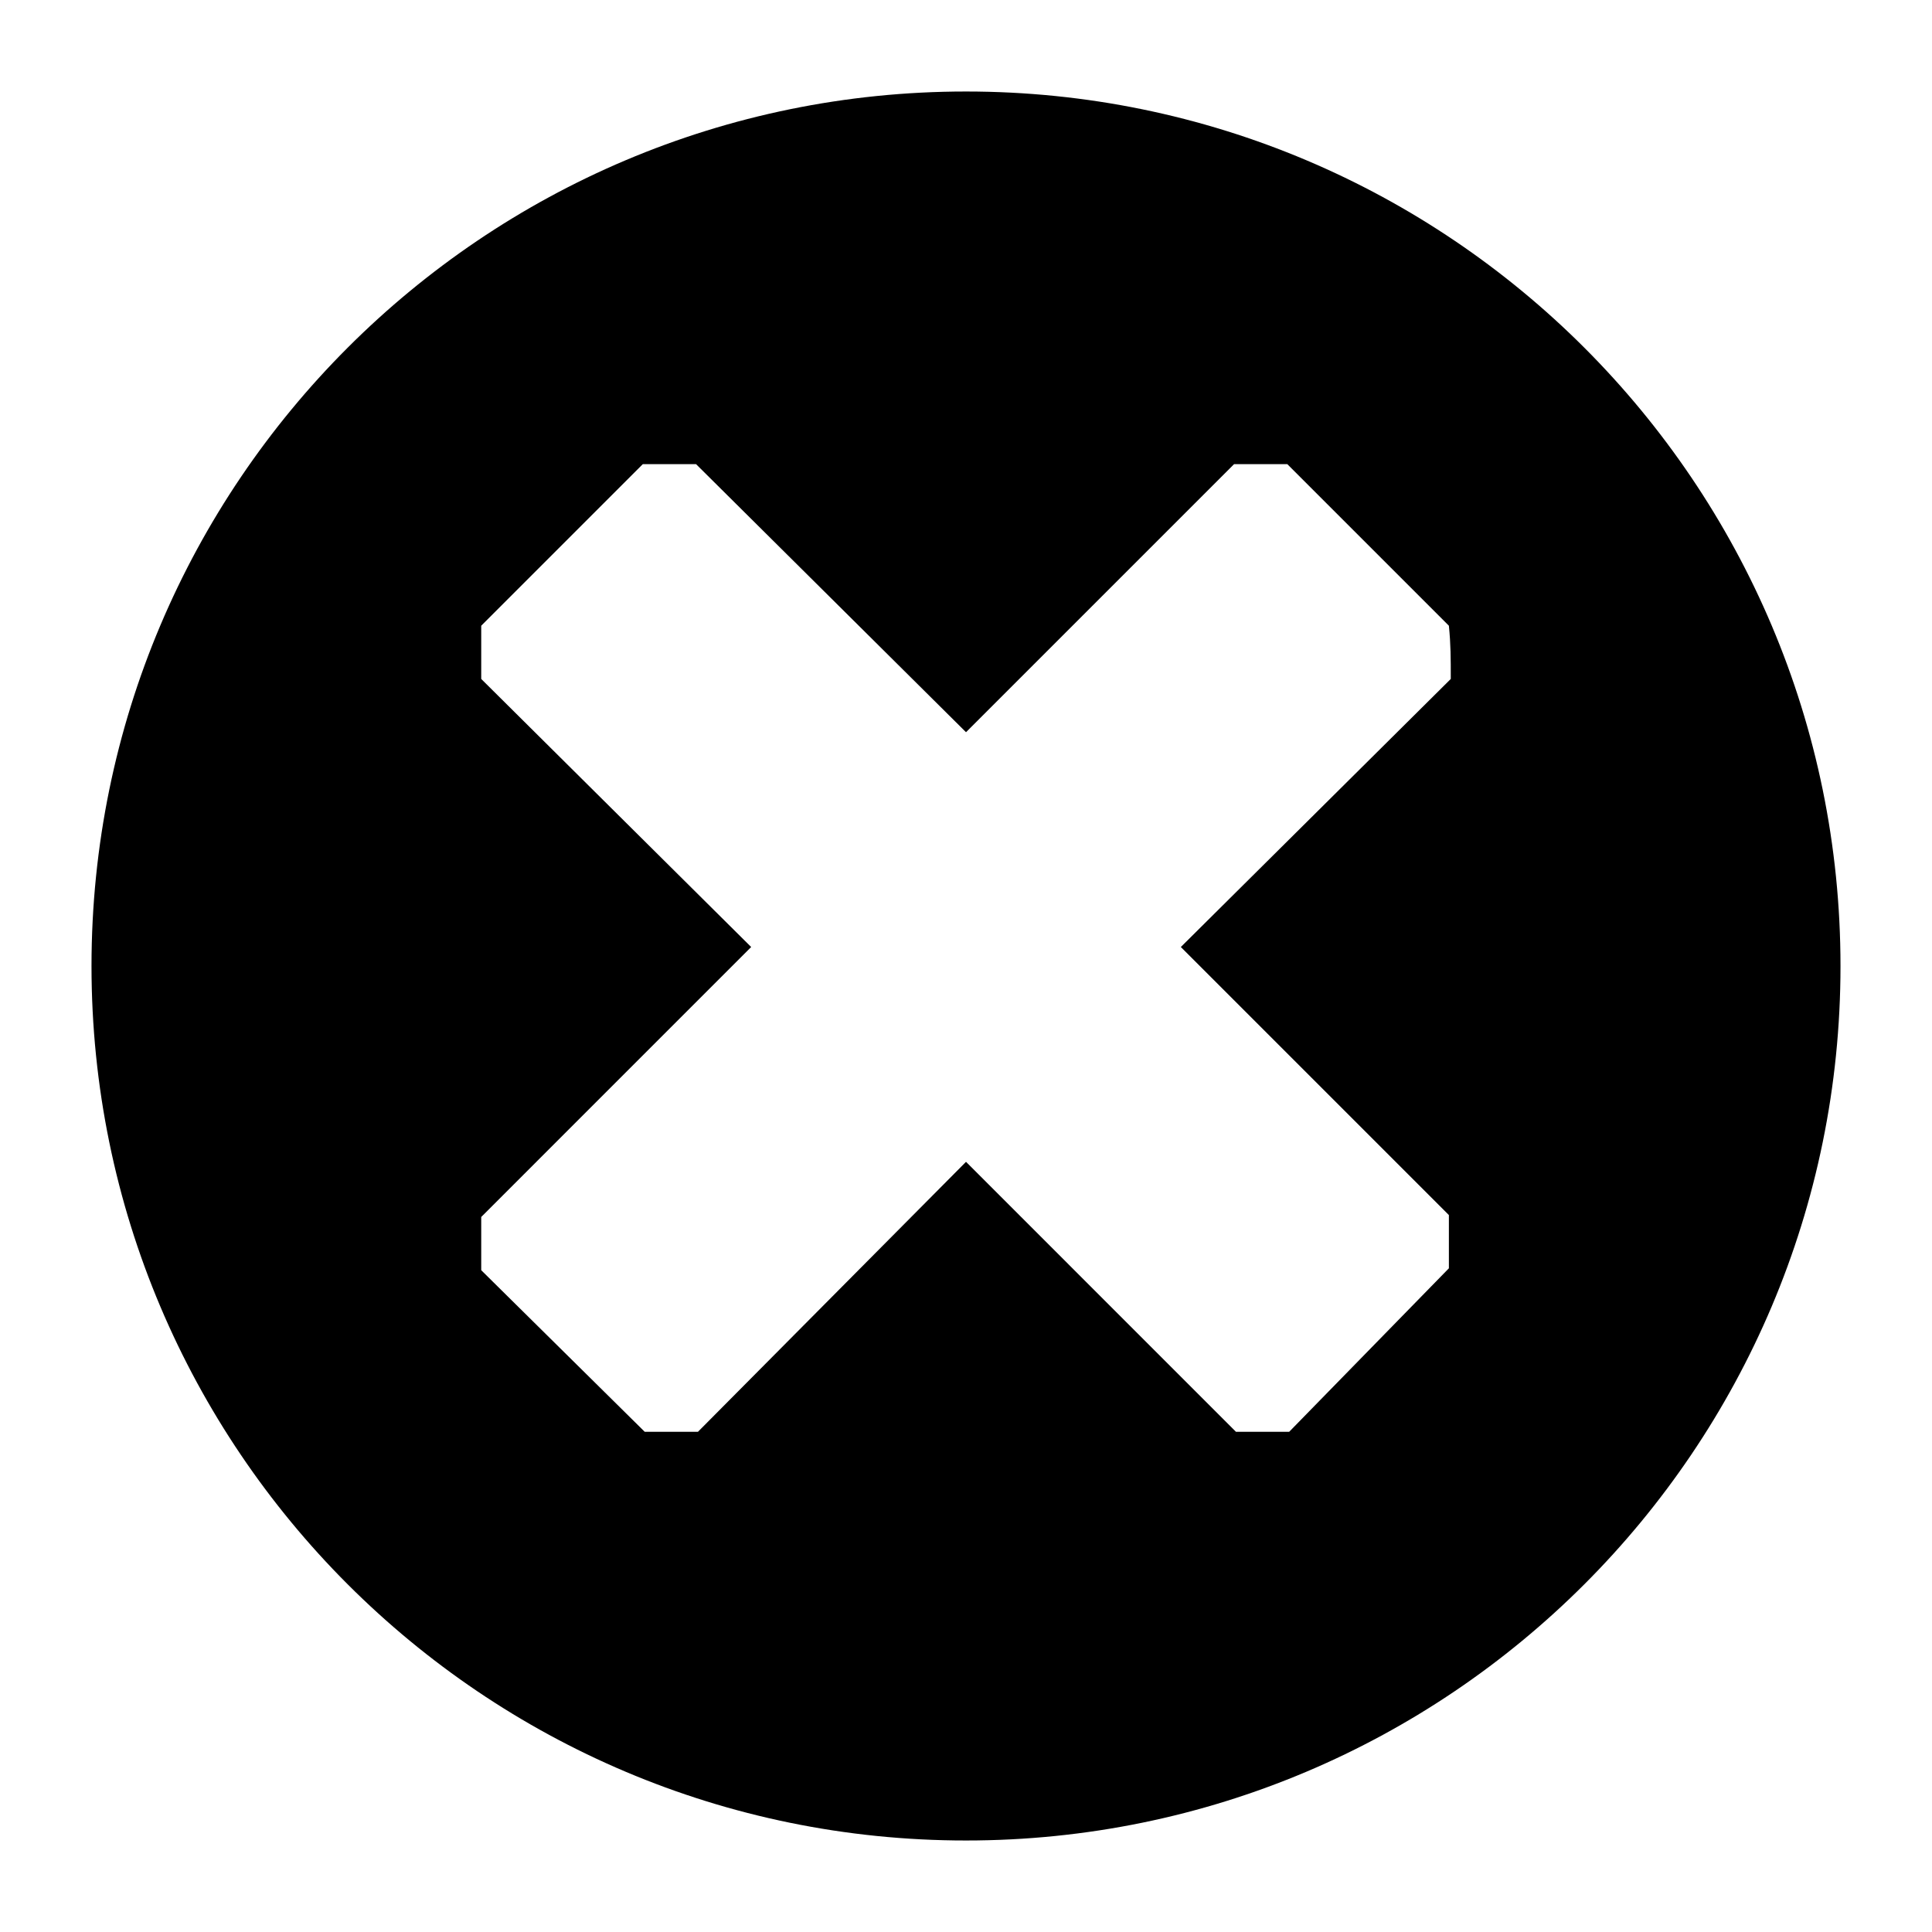
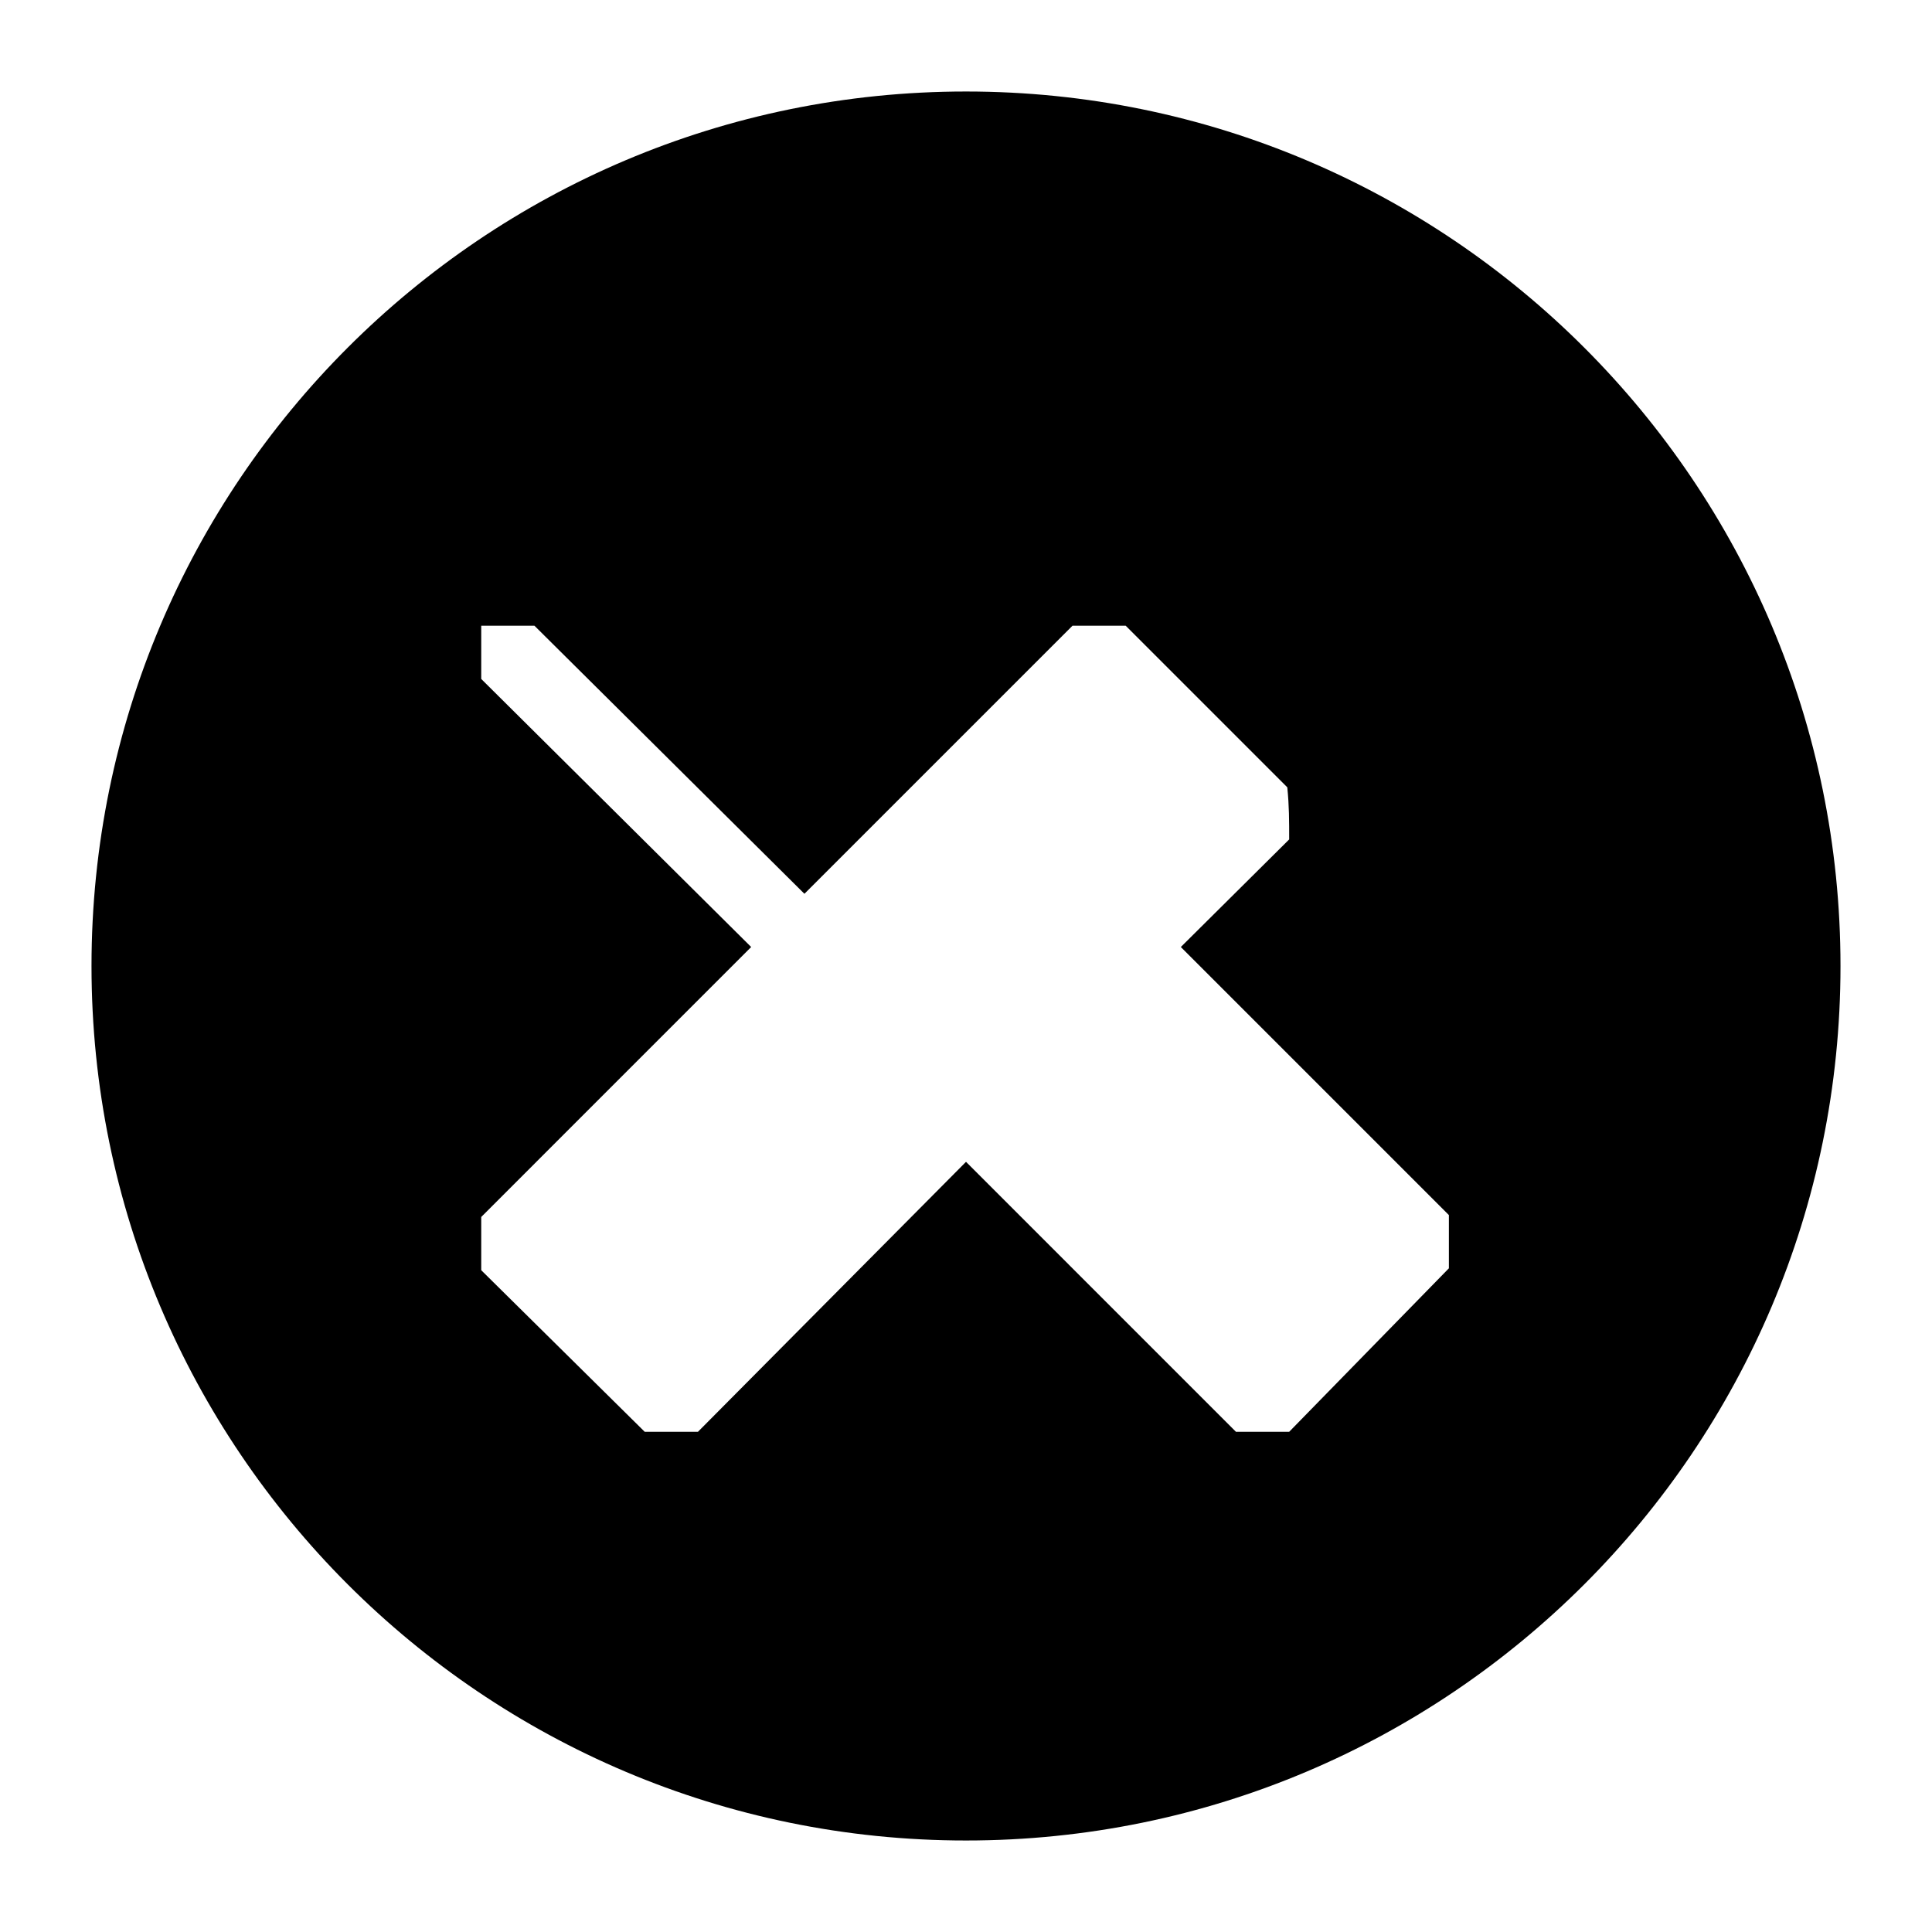
<svg xmlns="http://www.w3.org/2000/svg" fill="#000000" width="800px" height="800px" version="1.1" viewBox="144 144 512 512">
-   <path d="m400 168.25c-127.97 0-231.75 103.79-231.75 231.75s103.79 231.75 231.75 231.75 231.75-103.79 231.75-231.75c-0.004-127.97-103.79-231.75-231.75-231.75zm128.47 155.68-71.539 71.039 71.039 71.039v14.105l-42.324 43.328h-14.105l-71.539-71.543-71.039 71.543h-14.105l-43.328-42.824v-14.105l71.539-71.543-71.539-71.039v-14.105l42.824-42.824h14.105l71.543 71.039 71.039-71.039h14.105l42.824 42.824c0.5 5.039 0.5 8.566 0.5 14.105z" />
+   <path d="m400 168.25c-127.97 0-231.75 103.79-231.75 231.75s103.79 231.75 231.75 231.75 231.75-103.79 231.75-231.75c-0.004-127.97-103.79-231.75-231.75-231.75zm128.47 155.68-71.539 71.039 71.039 71.039v14.105l-42.324 43.328h-14.105l-71.539-71.543-71.039 71.543h-14.105l-43.328-42.824v-14.105l71.539-71.543-71.539-71.039v-14.105h14.105l71.543 71.039 71.039-71.039h14.105l42.824 42.824c0.5 5.039 0.5 8.566 0.5 14.105z" />
</svg>